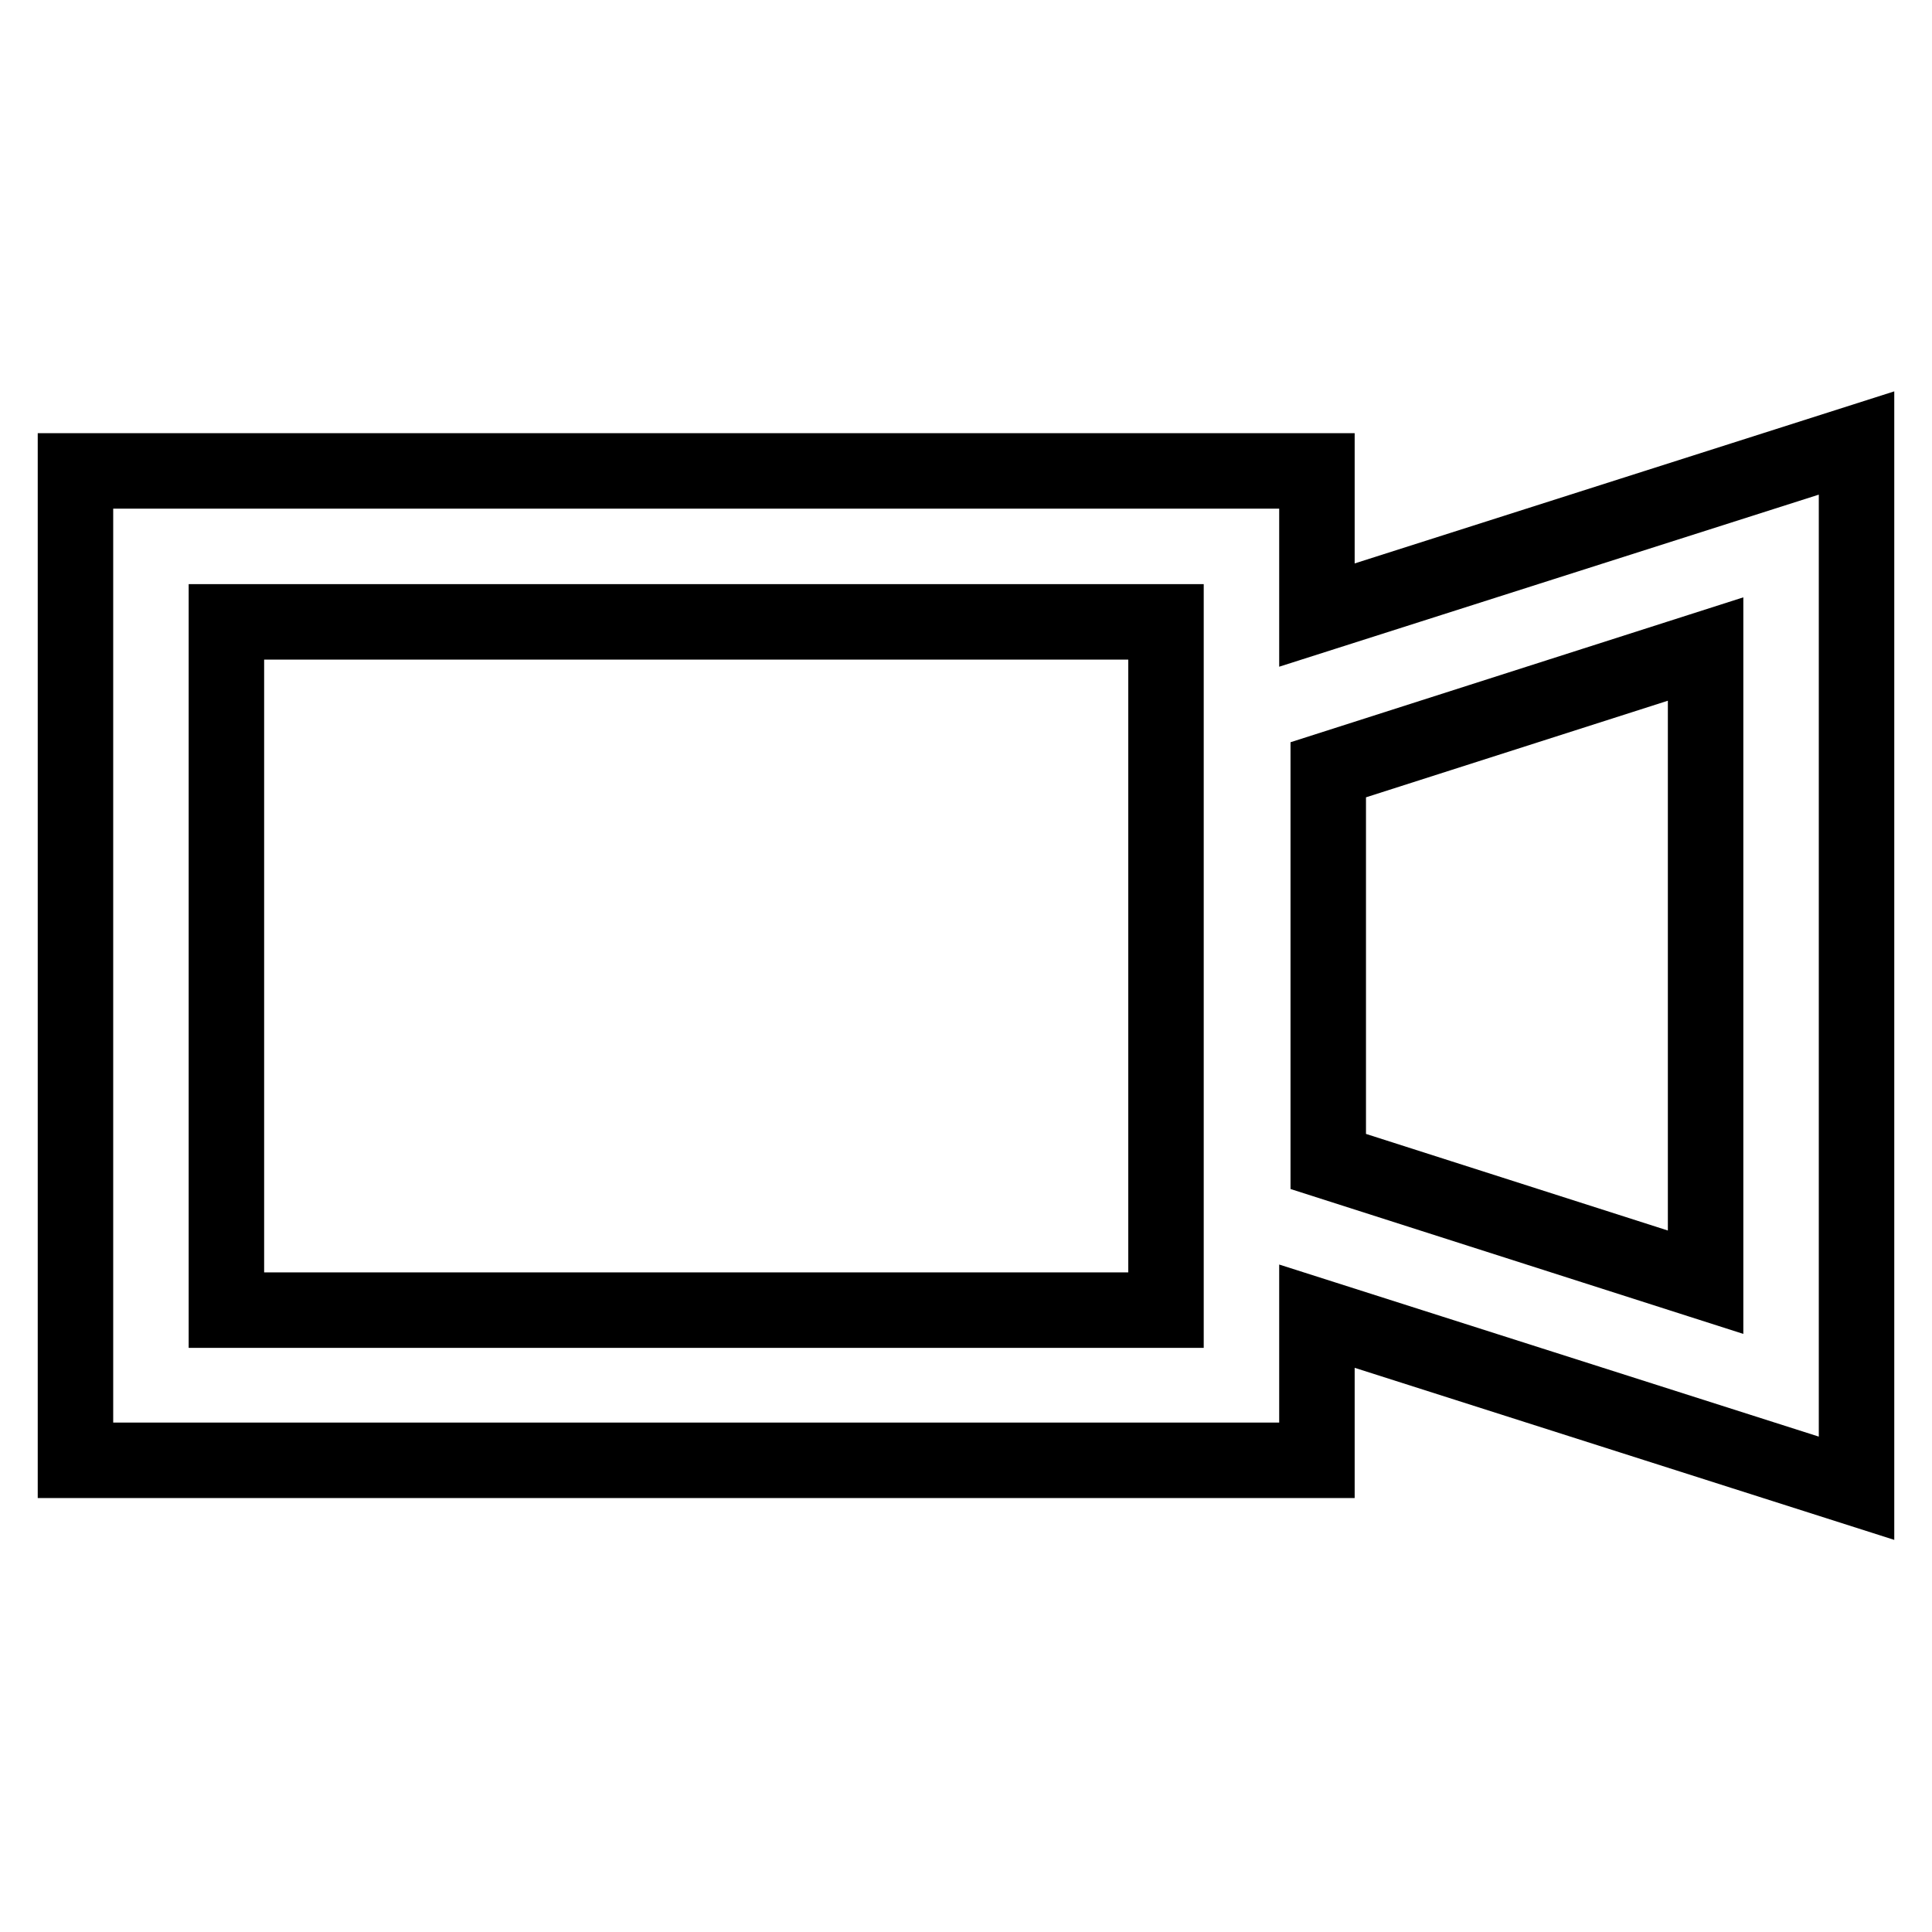
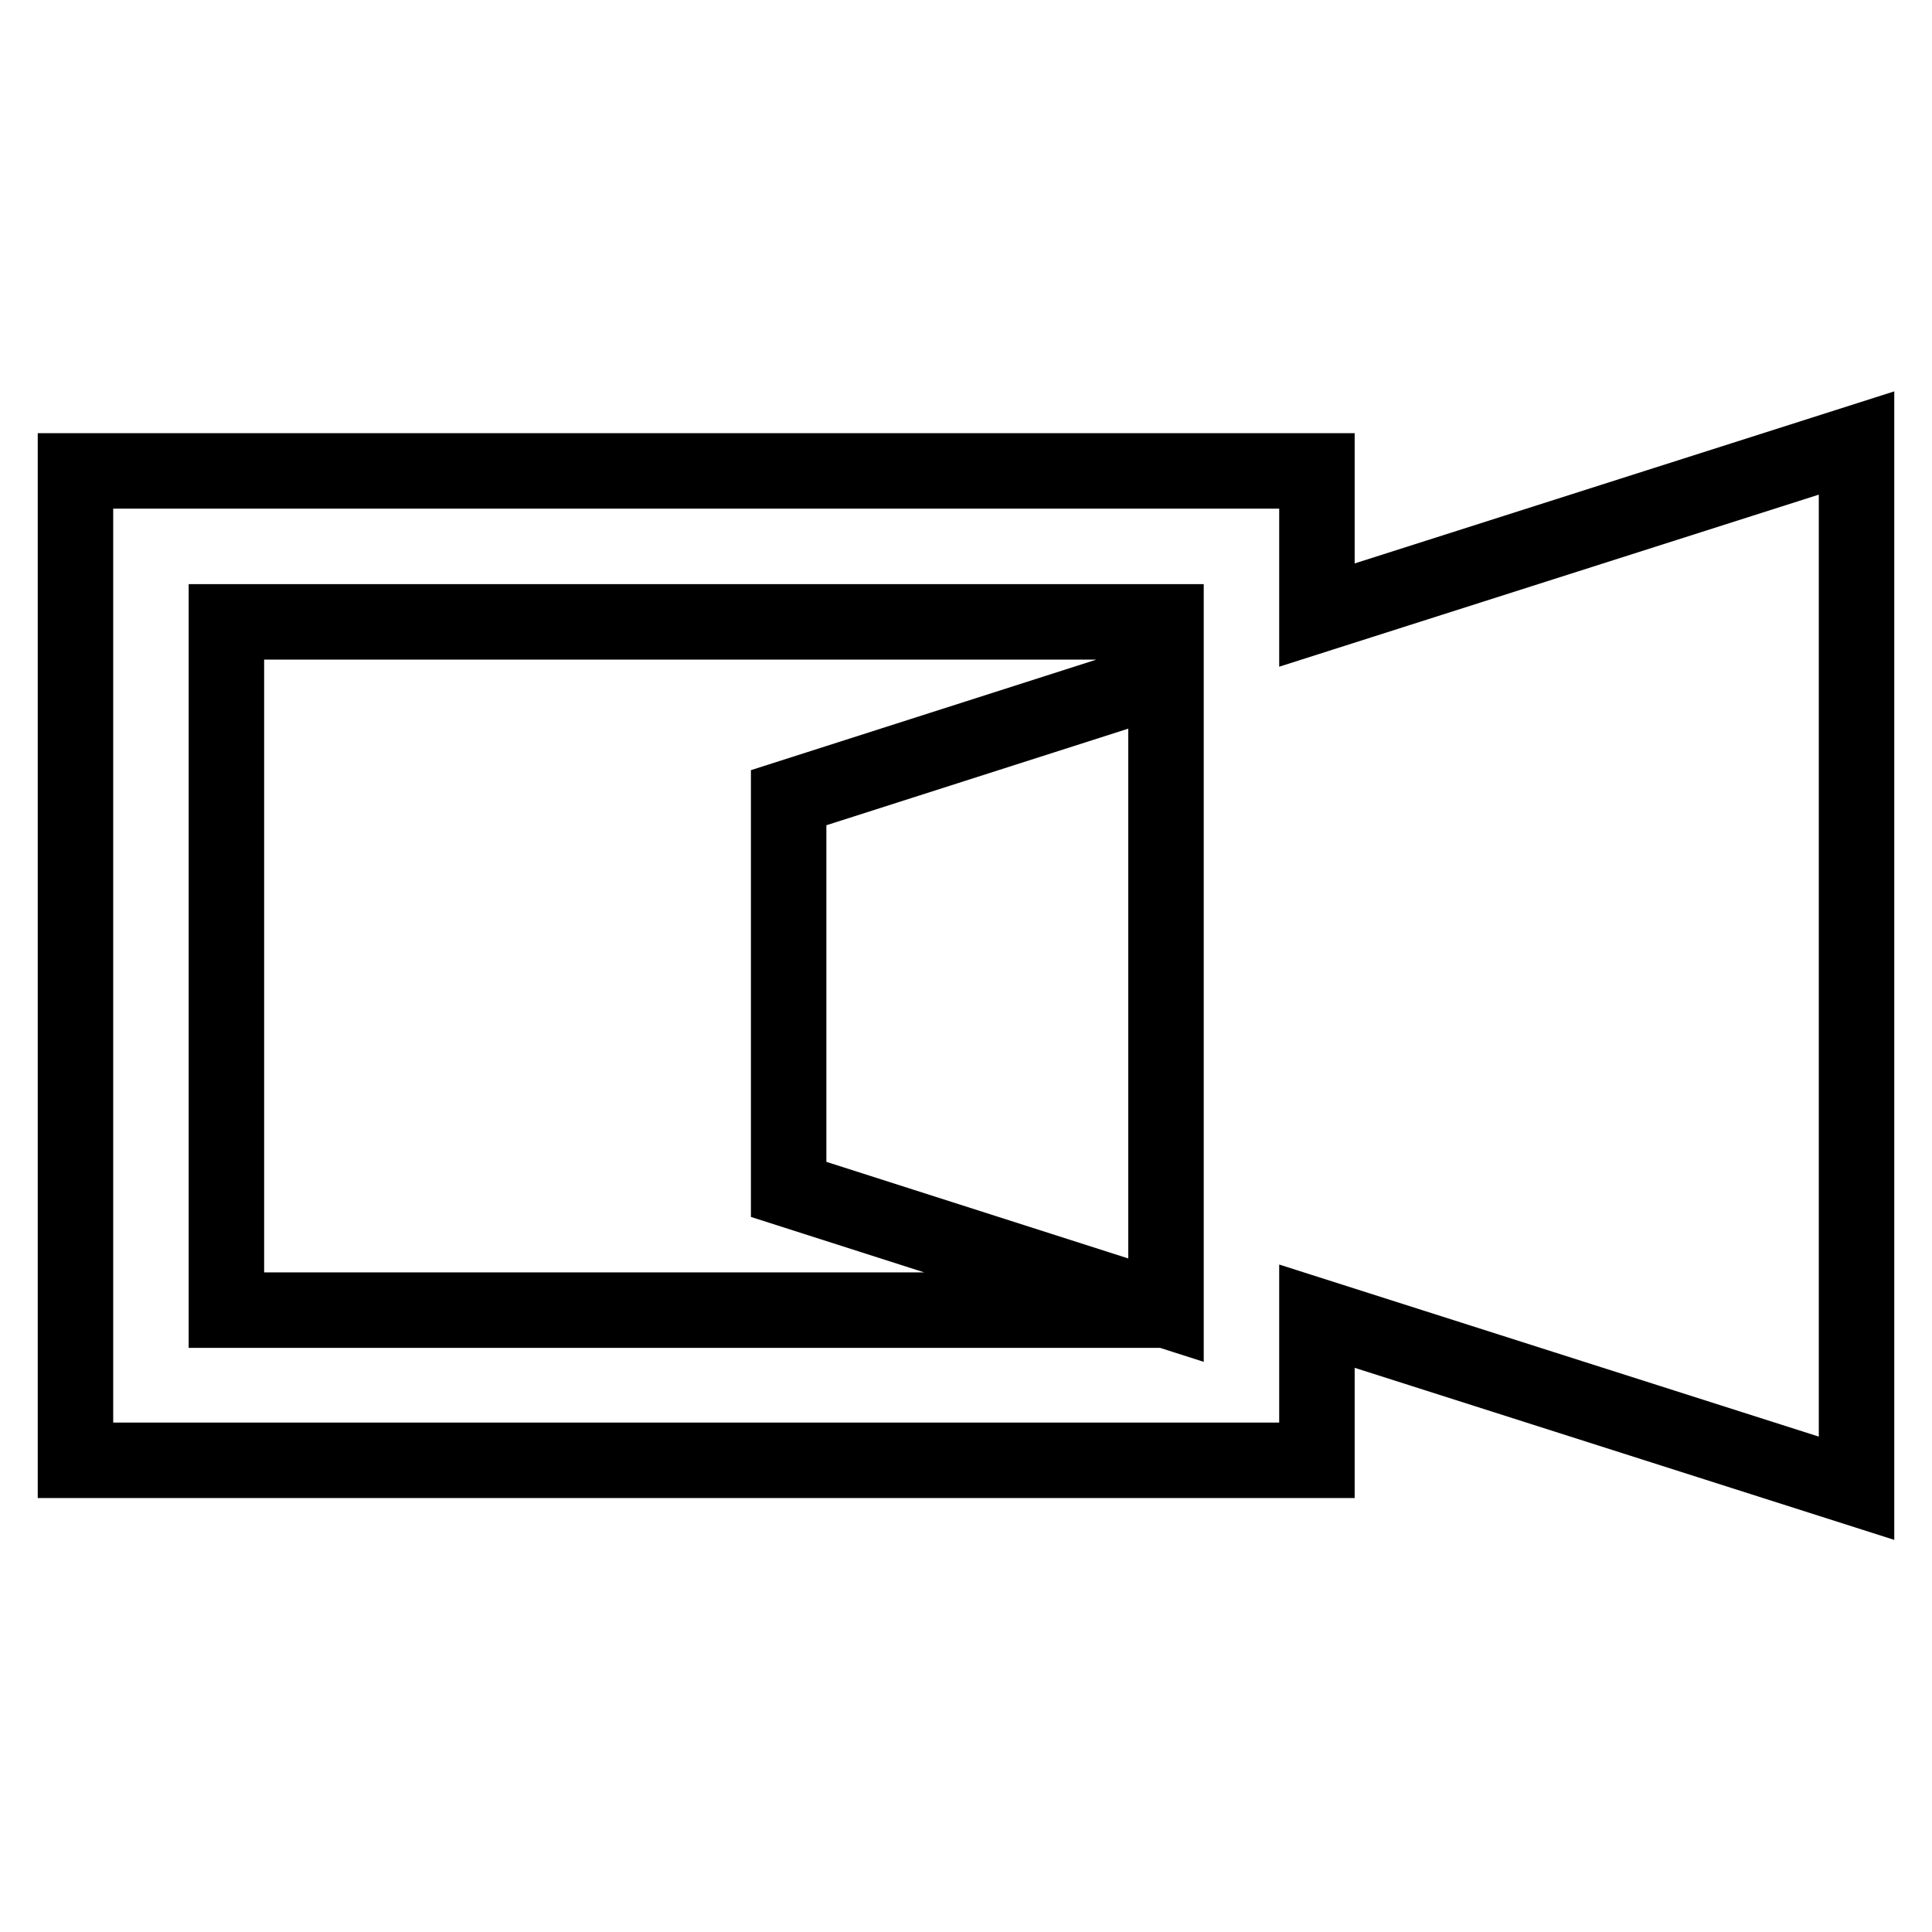
<svg xmlns="http://www.w3.org/2000/svg" version="1.1" x="0px" y="0px" viewBox="0 0 256 256" enable-background="new 0 0 256 256" xml:space="preserve">
  <g>
-     <path stroke-width="10" fill-opacity="0" stroke="#000000" d="M246,58.7l-71.5,22.8V62.4H10v131.1h164.5v-19.1l71.5,22.8V58.7z M154.5,173.6H30V82.4h124.5V173.6z  M226,169.9l-50-16v-51.9l50-16V169.9z" />
+     <path stroke-width="10" fill-opacity="0" stroke="#000000" d="M246,58.7l-71.5,22.8V62.4H10v131.1h164.5v-19.1l71.5,22.8V58.7z M154.5,173.6H30V82.4h124.5V173.6z  l-50-16v-51.9l50-16V169.9z" />
  </g>
</svg>